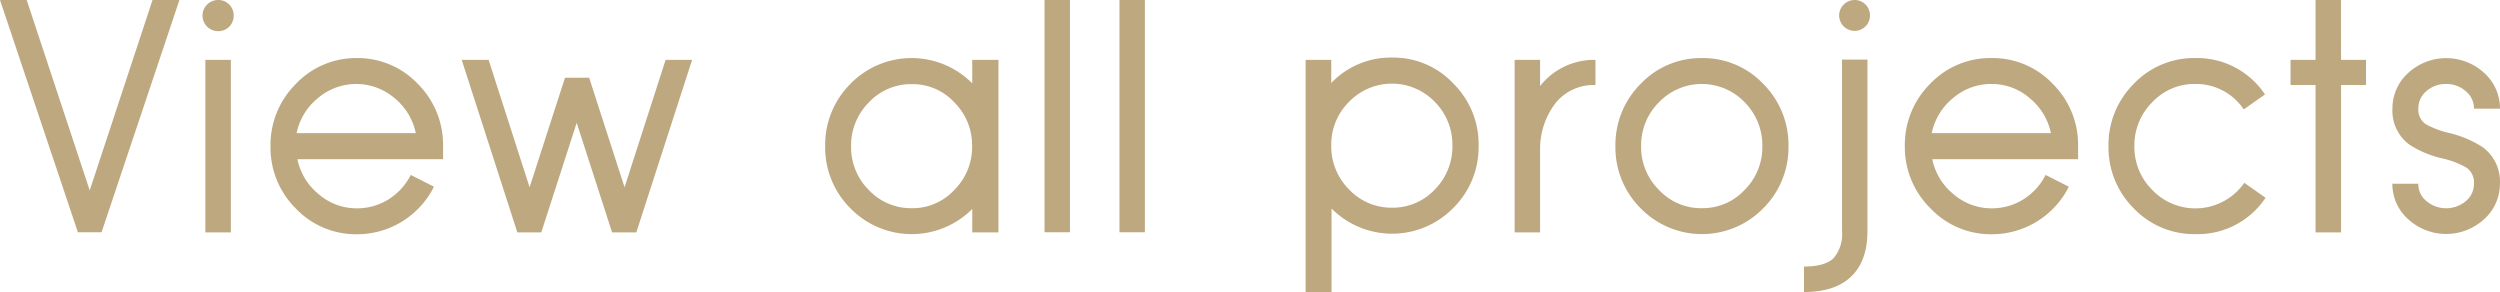
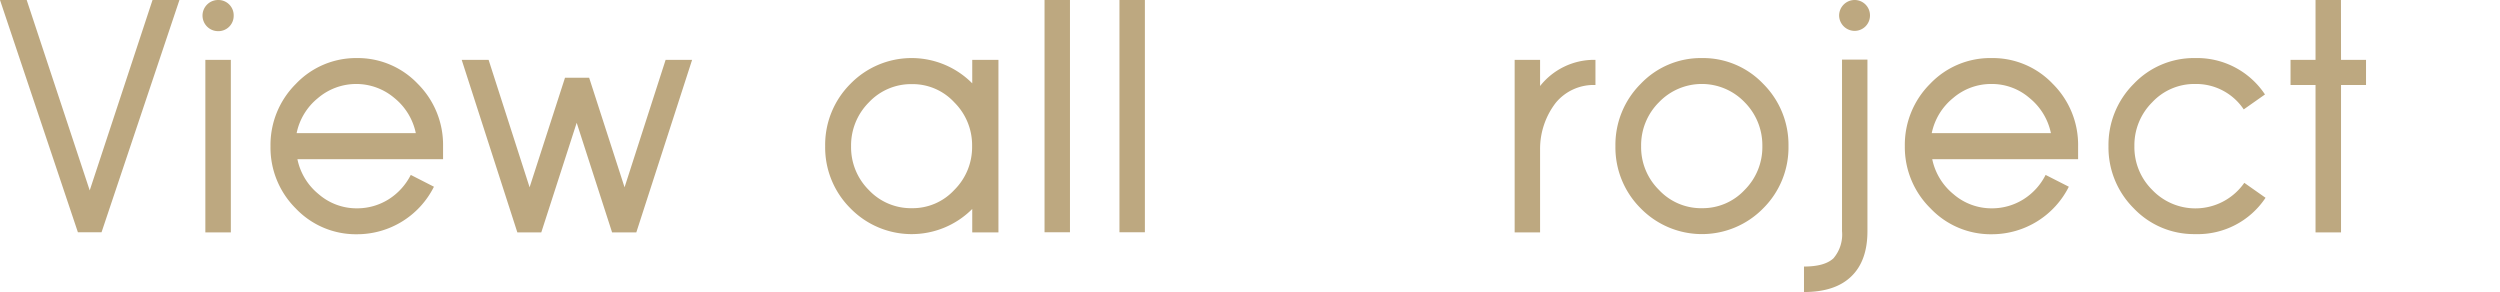
<svg xmlns="http://www.w3.org/2000/svg" viewBox="0 0 353.05 41.24" width="353.05" height="41.24">
  <defs>
    <style>.cls-1{fill:#bda880;}</style>
  </defs>
  <title>dite-ola-ta-erga-en</title>
  <g id="Layer_2" data-name="Layer 2">
    <g id="Layer_1-2" data-name="Layer 1">
      <path class="cls-1" d="M25.34,0l-11,32.8H11L0,0H3.77l8.9,26.89L21.54,0Z" />
      <path class="cls-1" d="M30.78,4.4A2.2,2.2,0,0,1,28.6,2.22,2.2,2.2,0,0,1,30.78,0,2.16,2.16,0,0,1,33,2.22,2.16,2.16,0,0,1,30.78,4.4ZM29,8.45h3.6V32.82H29Z" />
      <path class="cls-1" d="M50.37,8.2A11.69,11.69,0,0,1,59,11.84a12.16,12.16,0,0,1,3.57,8.8v1.84H42a8.57,8.57,0,0,0,3,4.94,8.17,8.17,0,0,0,5.44,2,8.36,8.36,0,0,0,4.42-1.26,8.7,8.7,0,0,0,3.15-3.46l3.27,1.67a12.13,12.13,0,0,1-10.84,6.71,11.71,11.71,0,0,1-8.67-3.64,12.12,12.12,0,0,1-3.57-8.78,12.16,12.16,0,0,1,3.57-8.8A11.71,11.71,0,0,1,50.37,8.2Zm8.35,10.6a8.62,8.62,0,0,0-3-4.94,8.33,8.33,0,0,0-10.83,0,8.57,8.57,0,0,0-3,4.94Z" />
      <path class="cls-1" d="M97.74,8.45,89.86,32.82H86.44l-5-15.48-5,15.48H73.06L65.2,8.45H69l5.79,18,5-15.47h3.41l5,15.47L94,8.45Z" />
      <path class="cls-1" d="M141,32.82H137.3V29.51a12.08,12.08,0,0,1-17.2-.09,12.12,12.12,0,0,1-3.57-8.78,12.16,12.16,0,0,1,3.57-8.8,12.06,12.06,0,0,1,17.2-.07V8.45H141ZM128.77,29.4a8,8,0,0,0,6-2.58,8.51,8.51,0,0,0,2.51-6.18v0a8.51,8.51,0,0,0-2.51-6.18,8,8,0,0,0-6-2.58,8.17,8.17,0,0,0-6.07,2.58,8.58,8.58,0,0,0-2.51,6.2,8.51,8.51,0,0,0,2.51,6.18A8.17,8.17,0,0,0,128.77,29.4Z" />
      <path class="cls-1" d="M147.51,0h3.59v32.8h-3.59Z" />
      <path class="cls-1" d="M158.09,0h3.59v32.8h-3.59Z" />
-       <path class="cls-1" d="M196.62,8.13a11.62,11.62,0,0,1,8.62,3.66,12.08,12.08,0,0,1,3.57,8.78,12.09,12.09,0,0,1-3.57,8.79,12.08,12.08,0,0,1-17.2.09V41.24h-3.66V8.45H188v3.27A11.63,11.63,0,0,1,196.62,8.13Zm0,21.2a8.14,8.14,0,0,0,6-2.56,8.63,8.63,0,0,0,2.49-6.2,8.61,8.61,0,0,0-2.49-6.19,8.42,8.42,0,0,0-12.11,0A8.47,8.47,0,0,0,188,20.55v0a8.57,8.57,0,0,0,2.51,6.2A8.22,8.22,0,0,0,196.62,29.33Z" />
      <path class="cls-1" d="M217.49,12.15a9.73,9.73,0,0,1,7.59-3.7h.23V12h-.23a6.93,6.93,0,0,0-5.37,2.51,10.66,10.66,0,0,0-2.22,6.52V32.82H213.9V8.45h3.59Z" />
      <path class="cls-1" d="M240.38,8.2A11.72,11.72,0,0,1,249,11.84a12.16,12.16,0,0,1,3.57,8.8A12.12,12.12,0,0,1,249,29.42a12.1,12.1,0,0,1-17.3,0,12.12,12.12,0,0,1-3.57-8.78,12.16,12.16,0,0,1,3.57-8.8A11.72,11.72,0,0,1,240.38,8.2Zm0,21.2a8.09,8.09,0,0,0,6-2.58,8.54,8.54,0,0,0,2.5-6.18,8.62,8.62,0,0,0-2.5-6.2,8.38,8.38,0,0,0-12.1,0,8.55,8.55,0,0,0-2.52,6.2,8.48,8.48,0,0,0,2.52,6.18A8.13,8.13,0,0,0,240.38,29.4Z" />
      <path class="cls-1" d="M263.72,8.42V32.64q0,4.24-2.33,6.44c-1.51,1.44-3.73,2.16-6.63,2.16h0v-3.6h0c1.95,0,3.32-.38,4.16-1.16a5.17,5.17,0,0,0,1.21-3.84V8.42ZM261.9,4.36a2.2,2.2,0,0,1-2.18-2.18A2.2,2.2,0,0,1,261.9,0a2.17,2.17,0,0,1,2.18,2.18A2.17,2.17,0,0,1,261.9,4.36Z" />
      <path class="cls-1" d="M281.27,8.2a11.68,11.68,0,0,1,8.62,3.64,12.13,12.13,0,0,1,3.58,8.8v1.84h-20.6a8.62,8.62,0,0,0,3,4.94,8.2,8.2,0,0,0,5.44,2,8.36,8.36,0,0,0,4.42-1.26,8.63,8.63,0,0,0,3.15-3.46l3.28,1.67a12.16,12.16,0,0,1-10.85,6.71,11.72,11.72,0,0,1-8.67-3.64A12.12,12.12,0,0,1,269,20.64a12.16,12.16,0,0,1,3.57-8.8A11.72,11.72,0,0,1,281.27,8.2Zm8.36,10.6a8.63,8.63,0,0,0-3-4.94,8.11,8.11,0,0,0-5.39-2,8.22,8.22,0,0,0-5.44,2,8.62,8.62,0,0,0-3,4.94Z" />
      <path class="cls-1" d="M310,11.86a8.13,8.13,0,0,0-6.06,2.58,8.55,8.55,0,0,0-2.52,6.2,8.48,8.48,0,0,0,2.52,6.18,8.42,8.42,0,0,0,13-1l3,2.11A11.49,11.49,0,0,1,310,33.06a11.72,11.72,0,0,1-8.67-3.64,12.12,12.12,0,0,1-3.57-8.78,12.16,12.16,0,0,1,3.57-8.8A11.72,11.72,0,0,1,310,8.2a11.51,11.51,0,0,1,9.86,5.14l-3,2.11A8.08,8.08,0,0,0,310,11.86Z" />
      <path class="cls-1" d="M330.6,8.45h3.53V12H330.6V32.82H327V12h-3.53V8.45H327V0h3.59Z" />
-       <path class="cls-1" d="M345.45,11.86a4.06,4.06,0,0,0-2.78,1,3.14,3.14,0,0,0-1.15,2.45,2.51,2.51,0,0,0,1,2.2,12.47,12.47,0,0,0,3.4,1.28,15.16,15.16,0,0,1,4.69,2,6,6,0,0,1,2.43,5.16,6.67,6.67,0,0,1-2.23,5,7.93,7.93,0,0,1-10.73,0,6.63,6.63,0,0,1-2.23-5h3.66a3.12,3.12,0,0,0,1.15,2.45,4.34,4.34,0,0,0,5.57,0,3.14,3.14,0,0,0,1.14-2.45,2.54,2.54,0,0,0-1-2.24,11.73,11.73,0,0,0-3.43-1.33,14.61,14.61,0,0,1-4.65-1.93,5.94,5.94,0,0,1-2.43-5.1,6.72,6.72,0,0,1,2.23-5.05,7.93,7.93,0,0,1,10.73,0,6.76,6.76,0,0,1,2.23,5.05h-3.67a3.17,3.17,0,0,0-1.14-2.45A4.08,4.08,0,0,0,345.45,11.86Z" />
    </g>
  </g>
</svg>